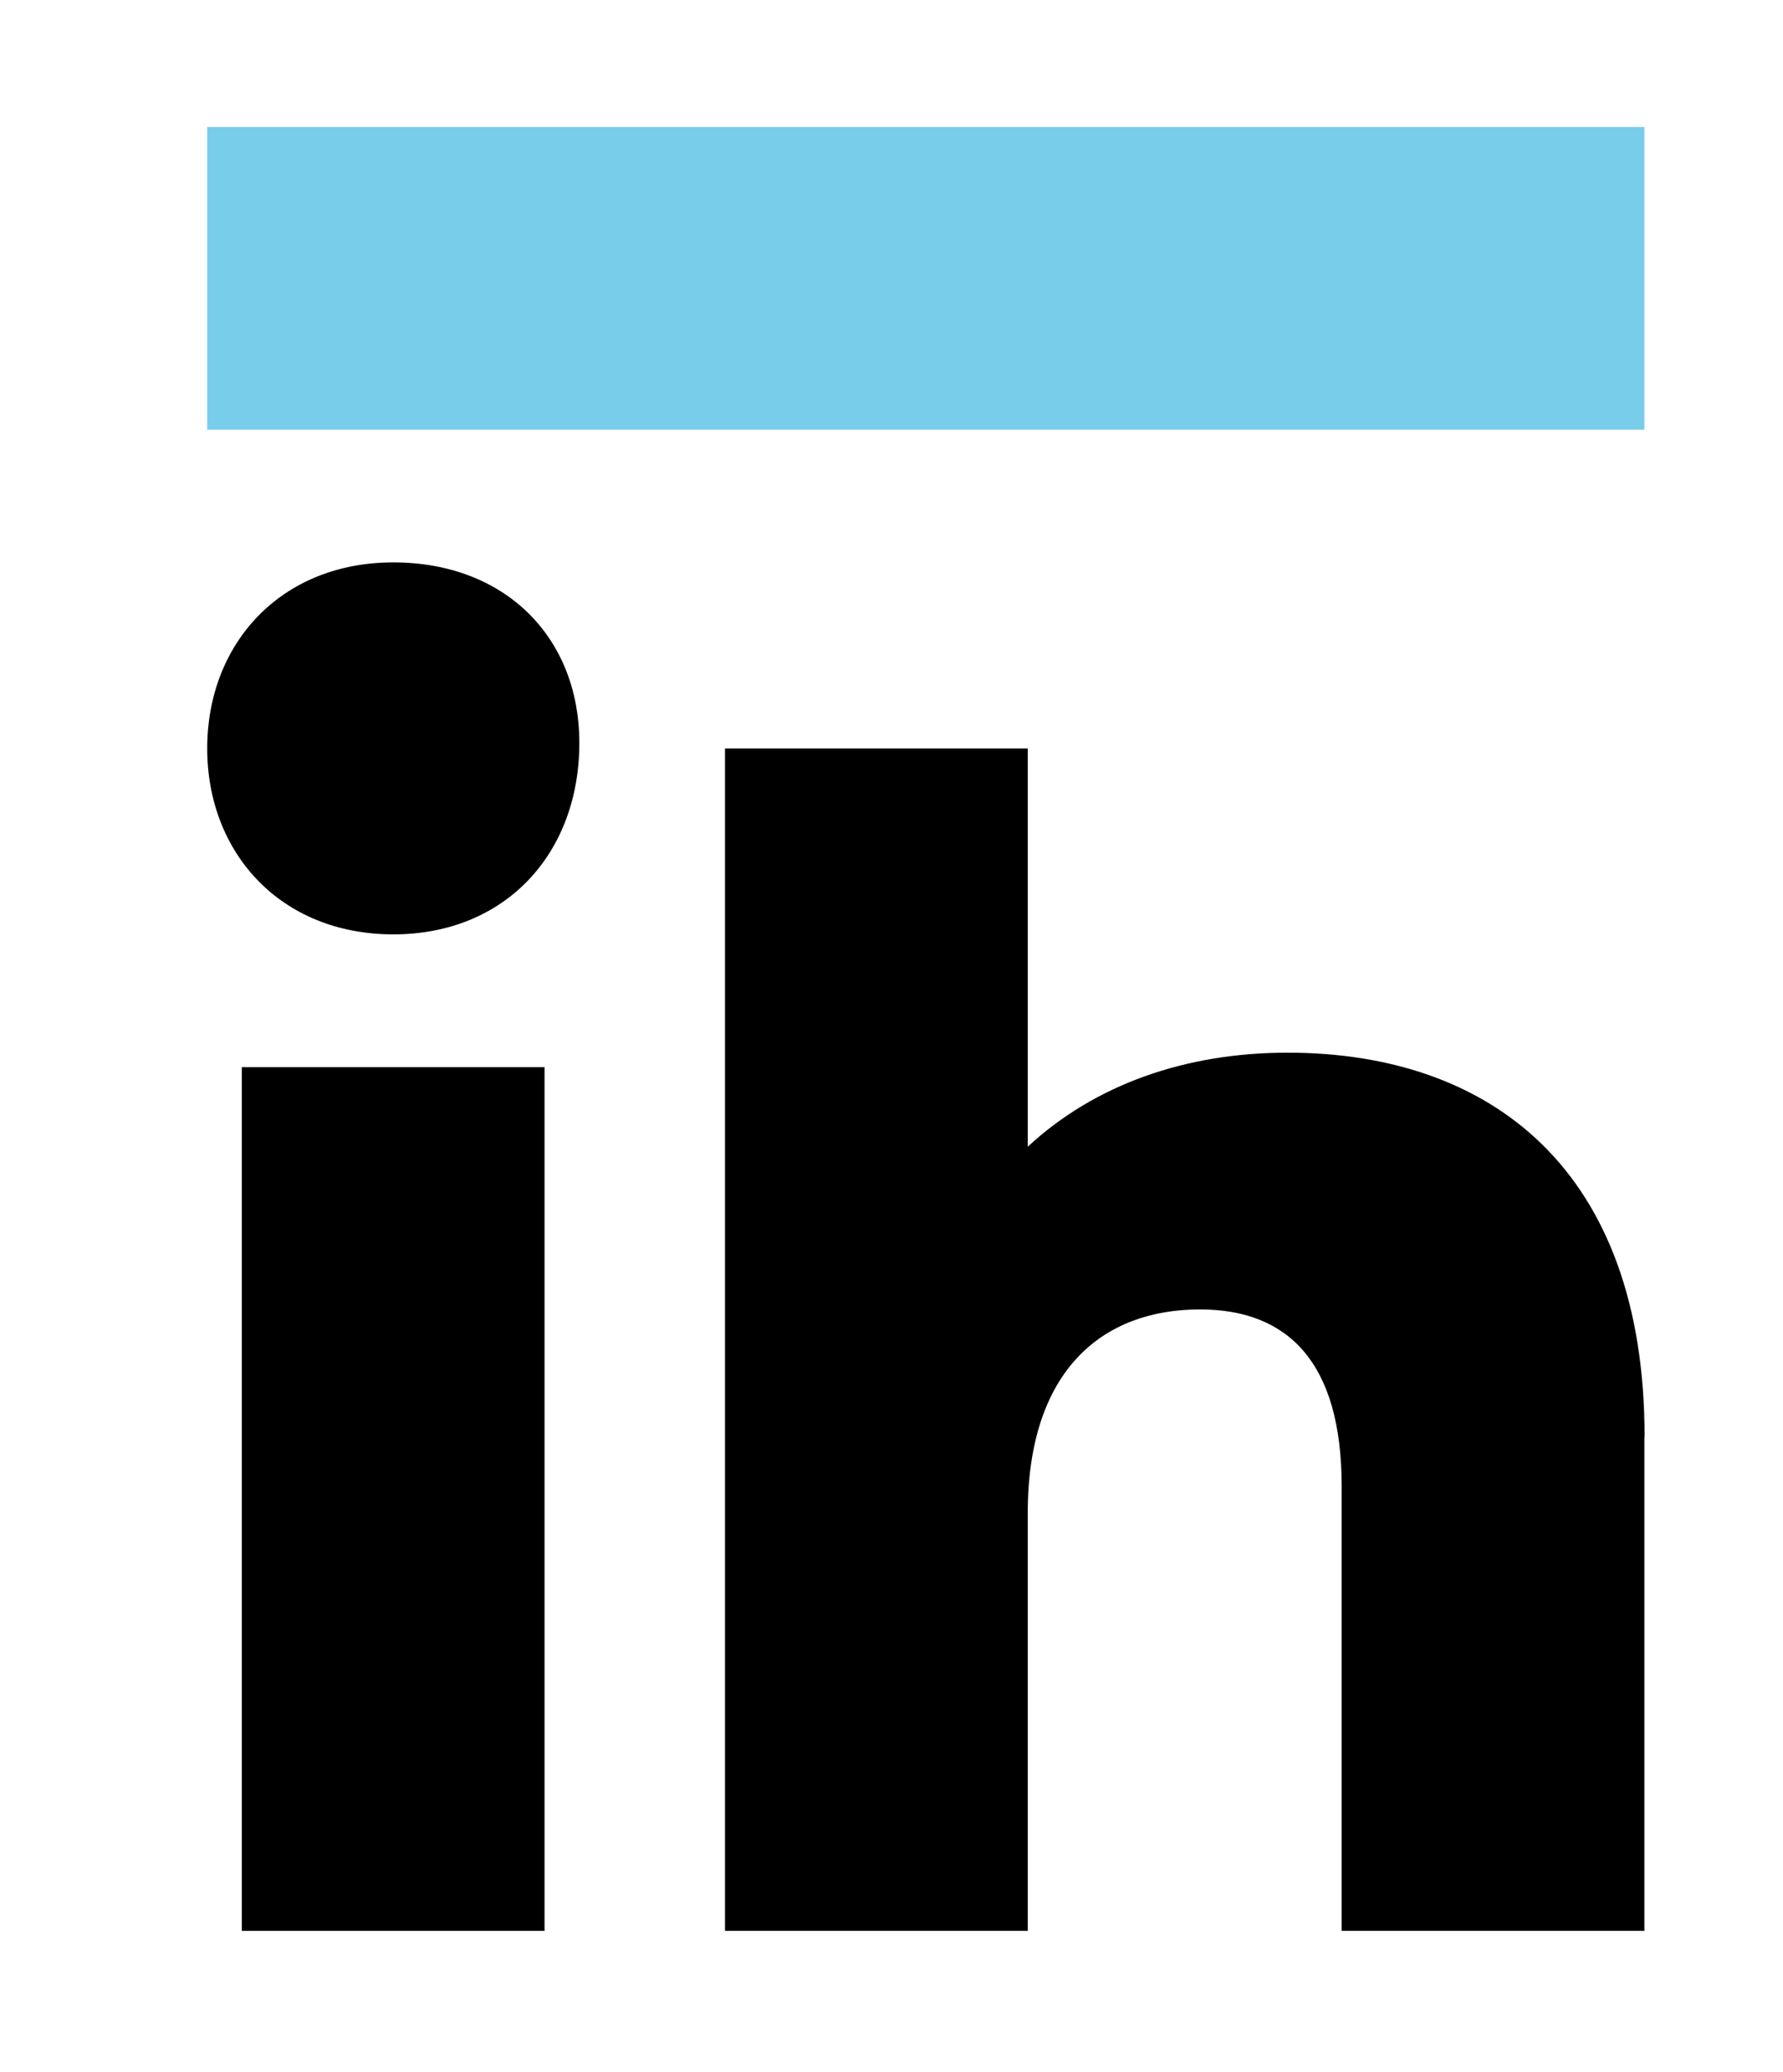
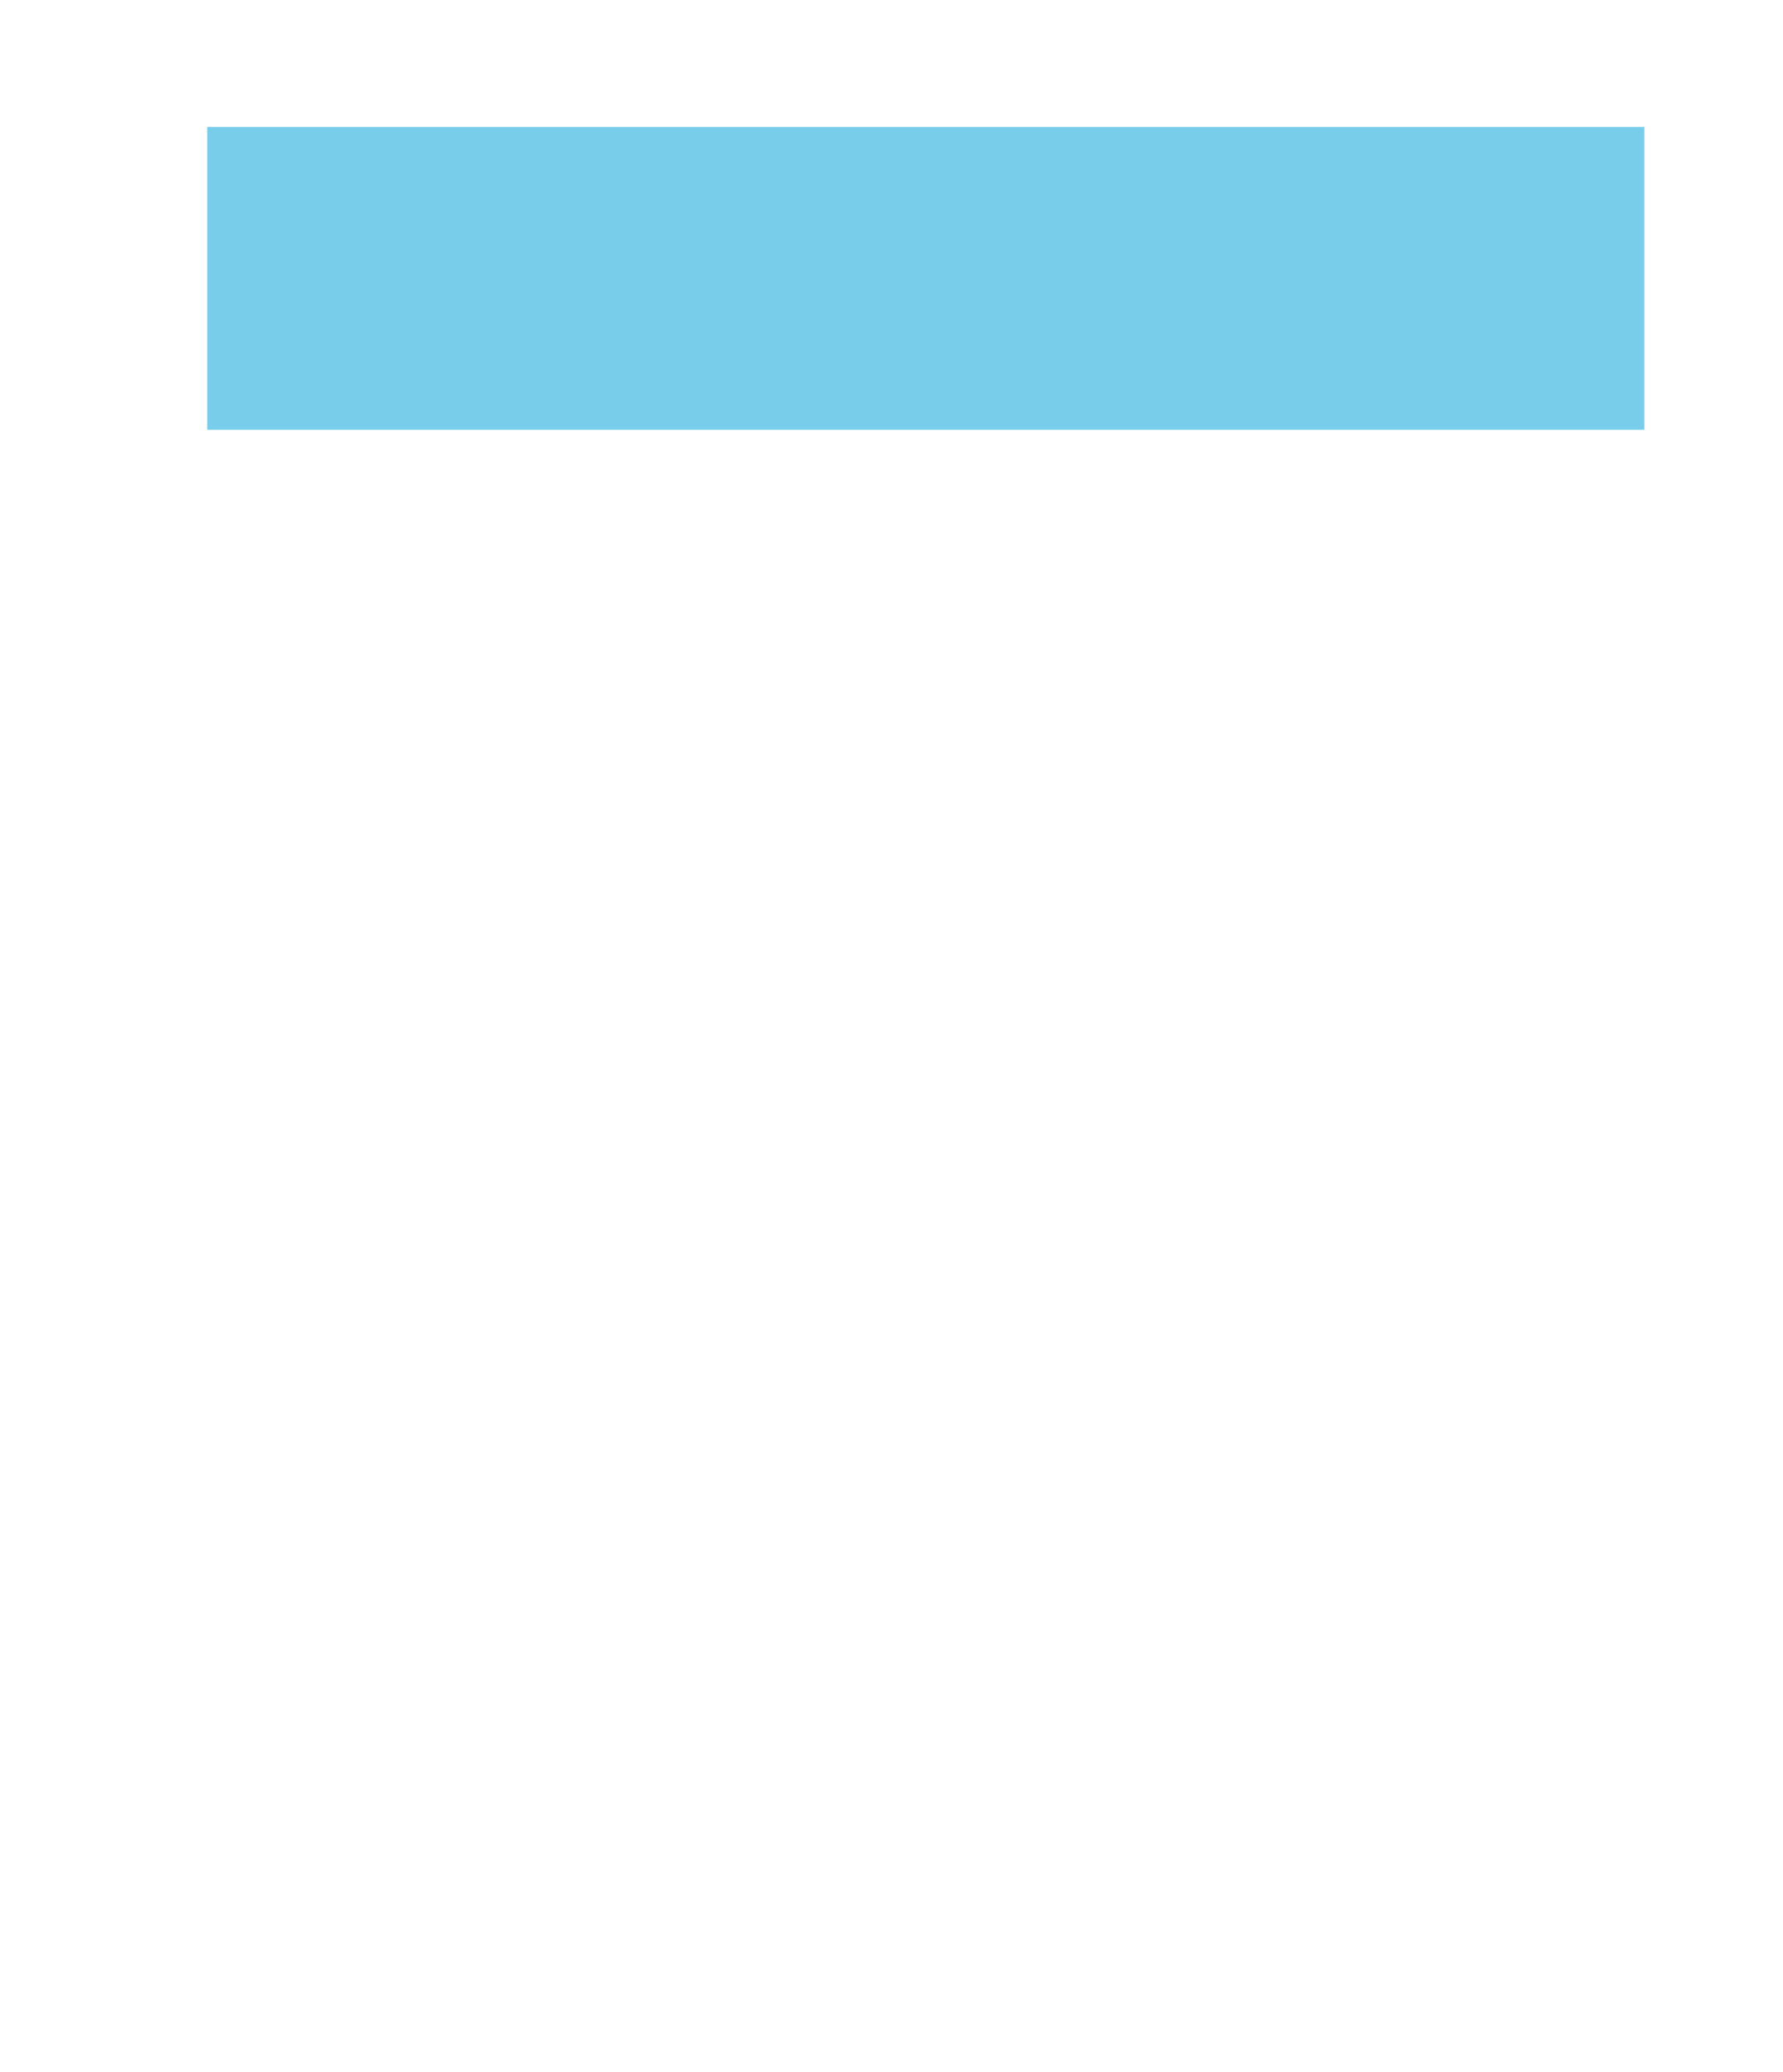
<svg xmlns="http://www.w3.org/2000/svg" data-bbox="10 6.13 69.37 87.05" viewBox="0 0 86.05 100" data-type="color">
  <g>
-     <path d="M10 36.12c0-5.07 3.56-8.98 8.98-8.98s8.98 3.64 8.98 8.71c0 5.33-3.56 9.24-8.98 9.24S10 41.18 10 36.11Z" fill="#000000" data-color="1" />
-     <path d="M26.28 51.5v41.68H11.67V51.5h14.61z" fill="#000000" data-color="1" />
-     <path fill="#78cdea" d="M79.36 6.13v14.61H10V6.13h69.36z" data-color="2" />
-     <path d="M79.36 69.34v23.84H64.75V71.72c0-6-2.61-8.53-6.84-8.53-4.69 0-8.31 2.92-8.31 9.84v20.15H34.99V36.12H49.6v19.22c3.23-3 7.61-4.54 12.54-4.54 9.77 0 17.23 5.61 17.23 18.54Z" fill="#000000" data-color="1" />
+     <path fill="#78cdea" d="M79.36 6.13v14.61H10V6.13z" data-color="2" />
  </g>
</svg>